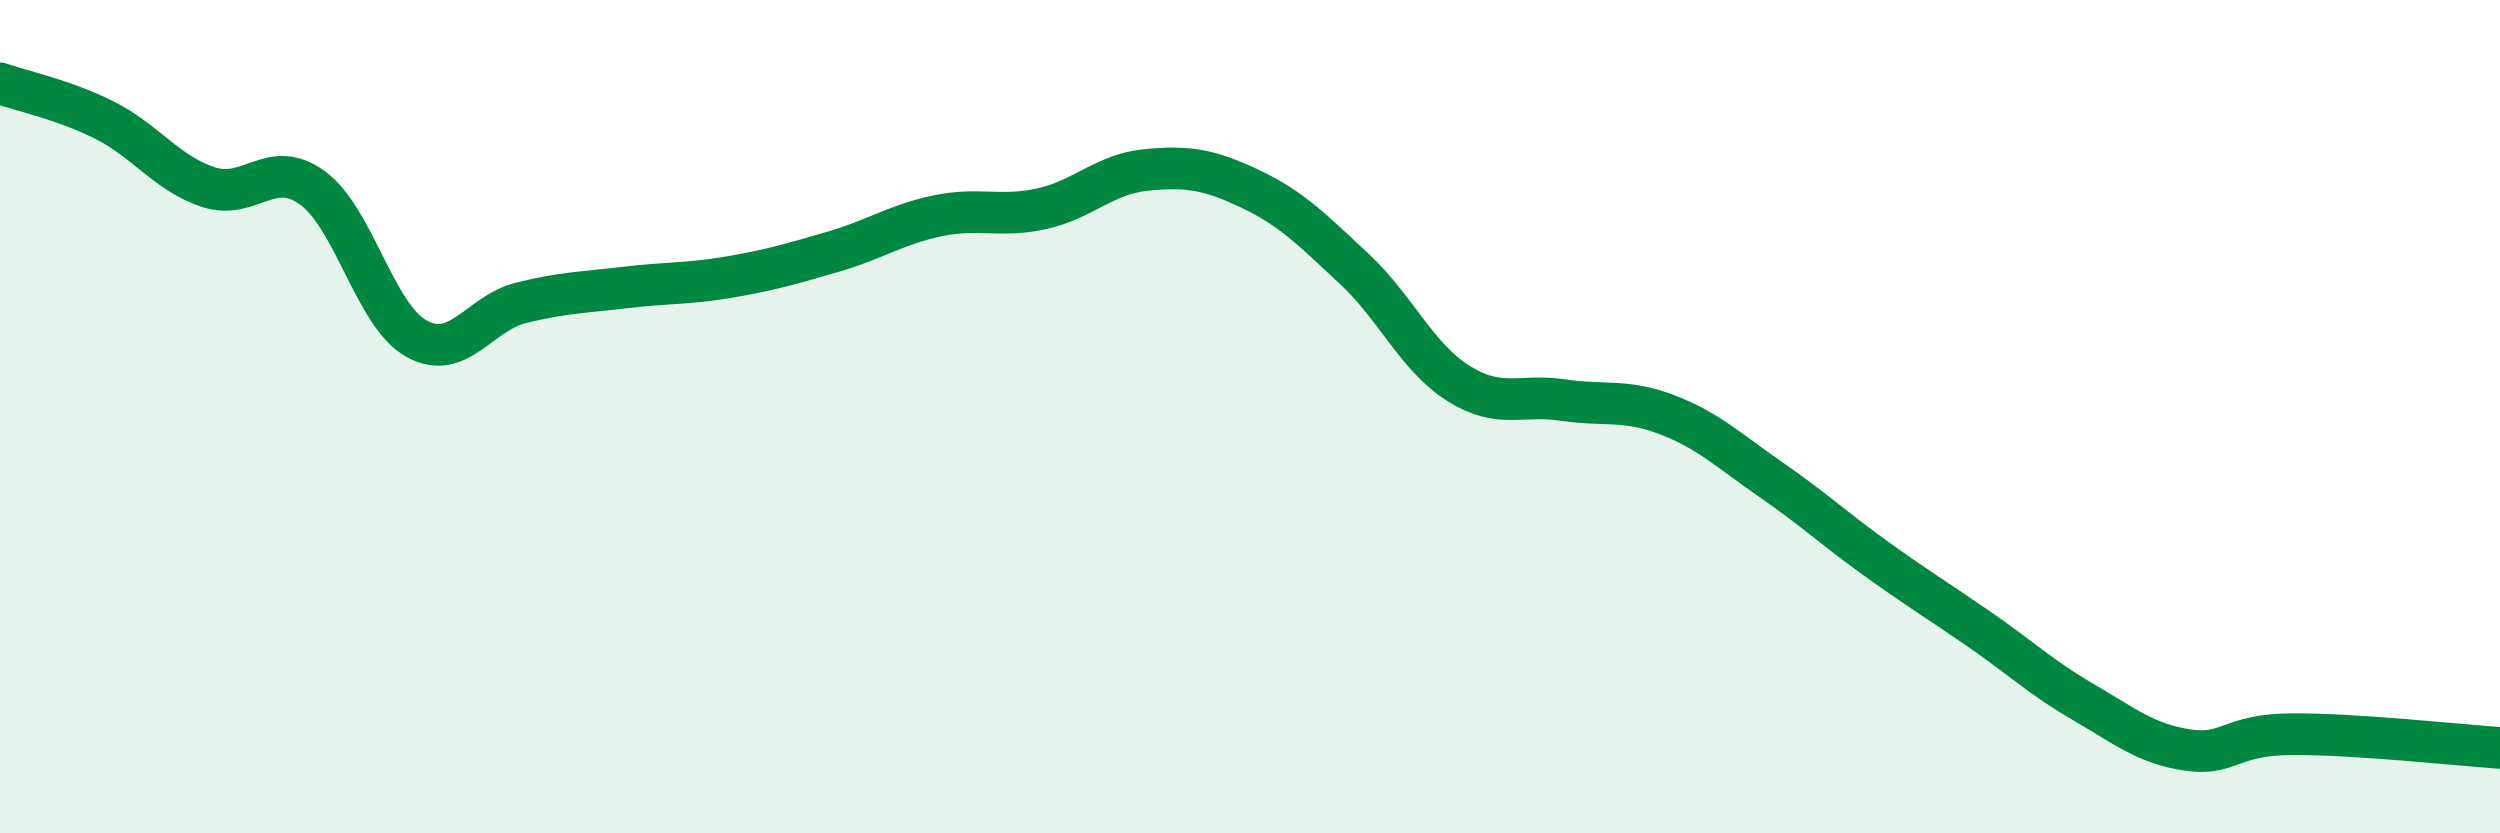
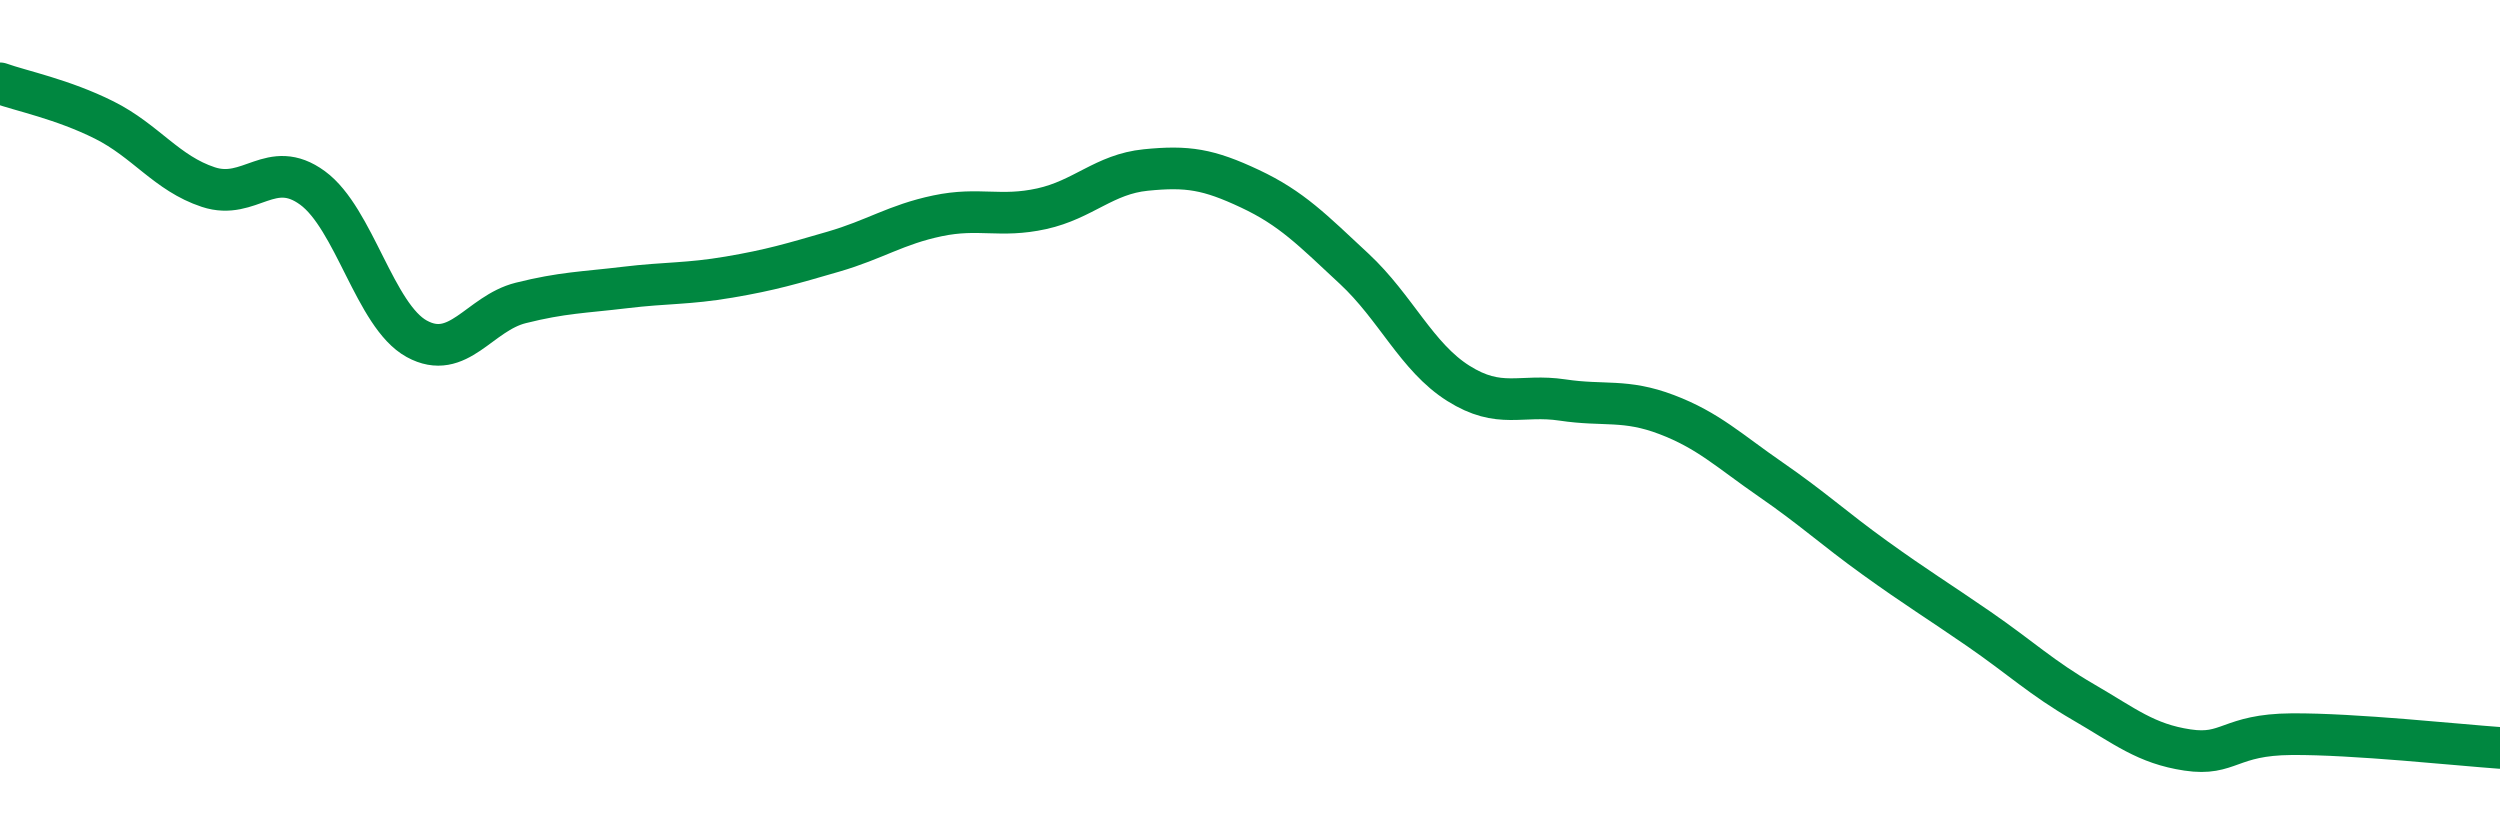
<svg xmlns="http://www.w3.org/2000/svg" width="60" height="20" viewBox="0 0 60 20">
-   <path d="M 0,2 C 0.5,2.18 1.5,2.38 2.5,2.88 C 3.5,3.38 4,4.16 5,4.49 C 6,4.82 6.5,3.78 7.5,4.51 C 8.5,5.24 9,7.58 10,8.13 C 11,8.68 11.5,7.52 12.5,7.27 C 13.5,7.02 14,7.02 15,6.9 C 16,6.78 16.5,6.82 17.5,6.65 C 18.5,6.48 19,6.33 20,6.04 C 21,5.75 21.5,5.39 22.5,5.18 C 23.5,4.97 24,5.23 25,5.01 C 26,4.79 26.5,4.18 27.5,4.08 C 28.5,3.98 29,4.06 30,4.53 C 31,5 31.5,5.52 32.5,6.45 C 33.5,7.38 34,8.57 35,9.2 C 36,9.83 36.5,9.45 37.5,9.6 C 38.5,9.75 39,9.57 40,9.95 C 41,10.33 41.5,10.82 42.5,11.51 C 43.5,12.2 44,12.67 45,13.39 C 46,14.11 46.5,14.41 47.5,15.1 C 48.5,15.79 49,16.27 50,16.85 C 51,17.43 51.5,17.85 52.5,18 C 53.5,18.15 53.5,17.63 55,17.62 C 56.5,17.61 59,17.88 60,17.95L60 20L0 20Z" fill="#008740" opacity="0.1" stroke-linecap="round" stroke-linejoin="round" />
  <path d="M 0,2 C 0.5,2.18 1.5,2.38 2.5,2.88 C 3.5,3.38 4,4.16 5,4.49 C 6,4.82 6.5,3.78 7.5,4.51 C 8.5,5.24 9,7.58 10,8.13 C 11,8.68 11.5,7.52 12.5,7.27 C 13.5,7.02 14,7.02 15,6.9 C 16,6.78 16.5,6.82 17.5,6.65 C 18.5,6.48 19,6.33 20,6.04 C 21,5.75 21.5,5.39 22.5,5.18 C 23.5,4.97 24,5.23 25,5.01 C 26,4.79 26.5,4.18 27.5,4.08 C 28.5,3.98 29,4.06 30,4.53 C 31,5 31.5,5.52 32.5,6.45 C 33.5,7.38 34,8.57 35,9.2 C 36,9.83 36.5,9.45 37.5,9.6 C 38.5,9.75 39,9.57 40,9.95 C 41,10.33 41.5,10.82 42.5,11.51 C 43.5,12.2 44,12.67 45,13.39 C 46,14.11 46.5,14.41 47.5,15.1 C 48.5,15.79 49,16.27 50,16.85 C 51,17.43 51.5,17.85 52.5,18 C 53.5,18.15 53.5,17.63 55,17.62 C 56.5,17.61 59,17.88 60,17.95" stroke="#008740" stroke-width="1" fill="none" stroke-linecap="round" stroke-linejoin="round" />
</svg>